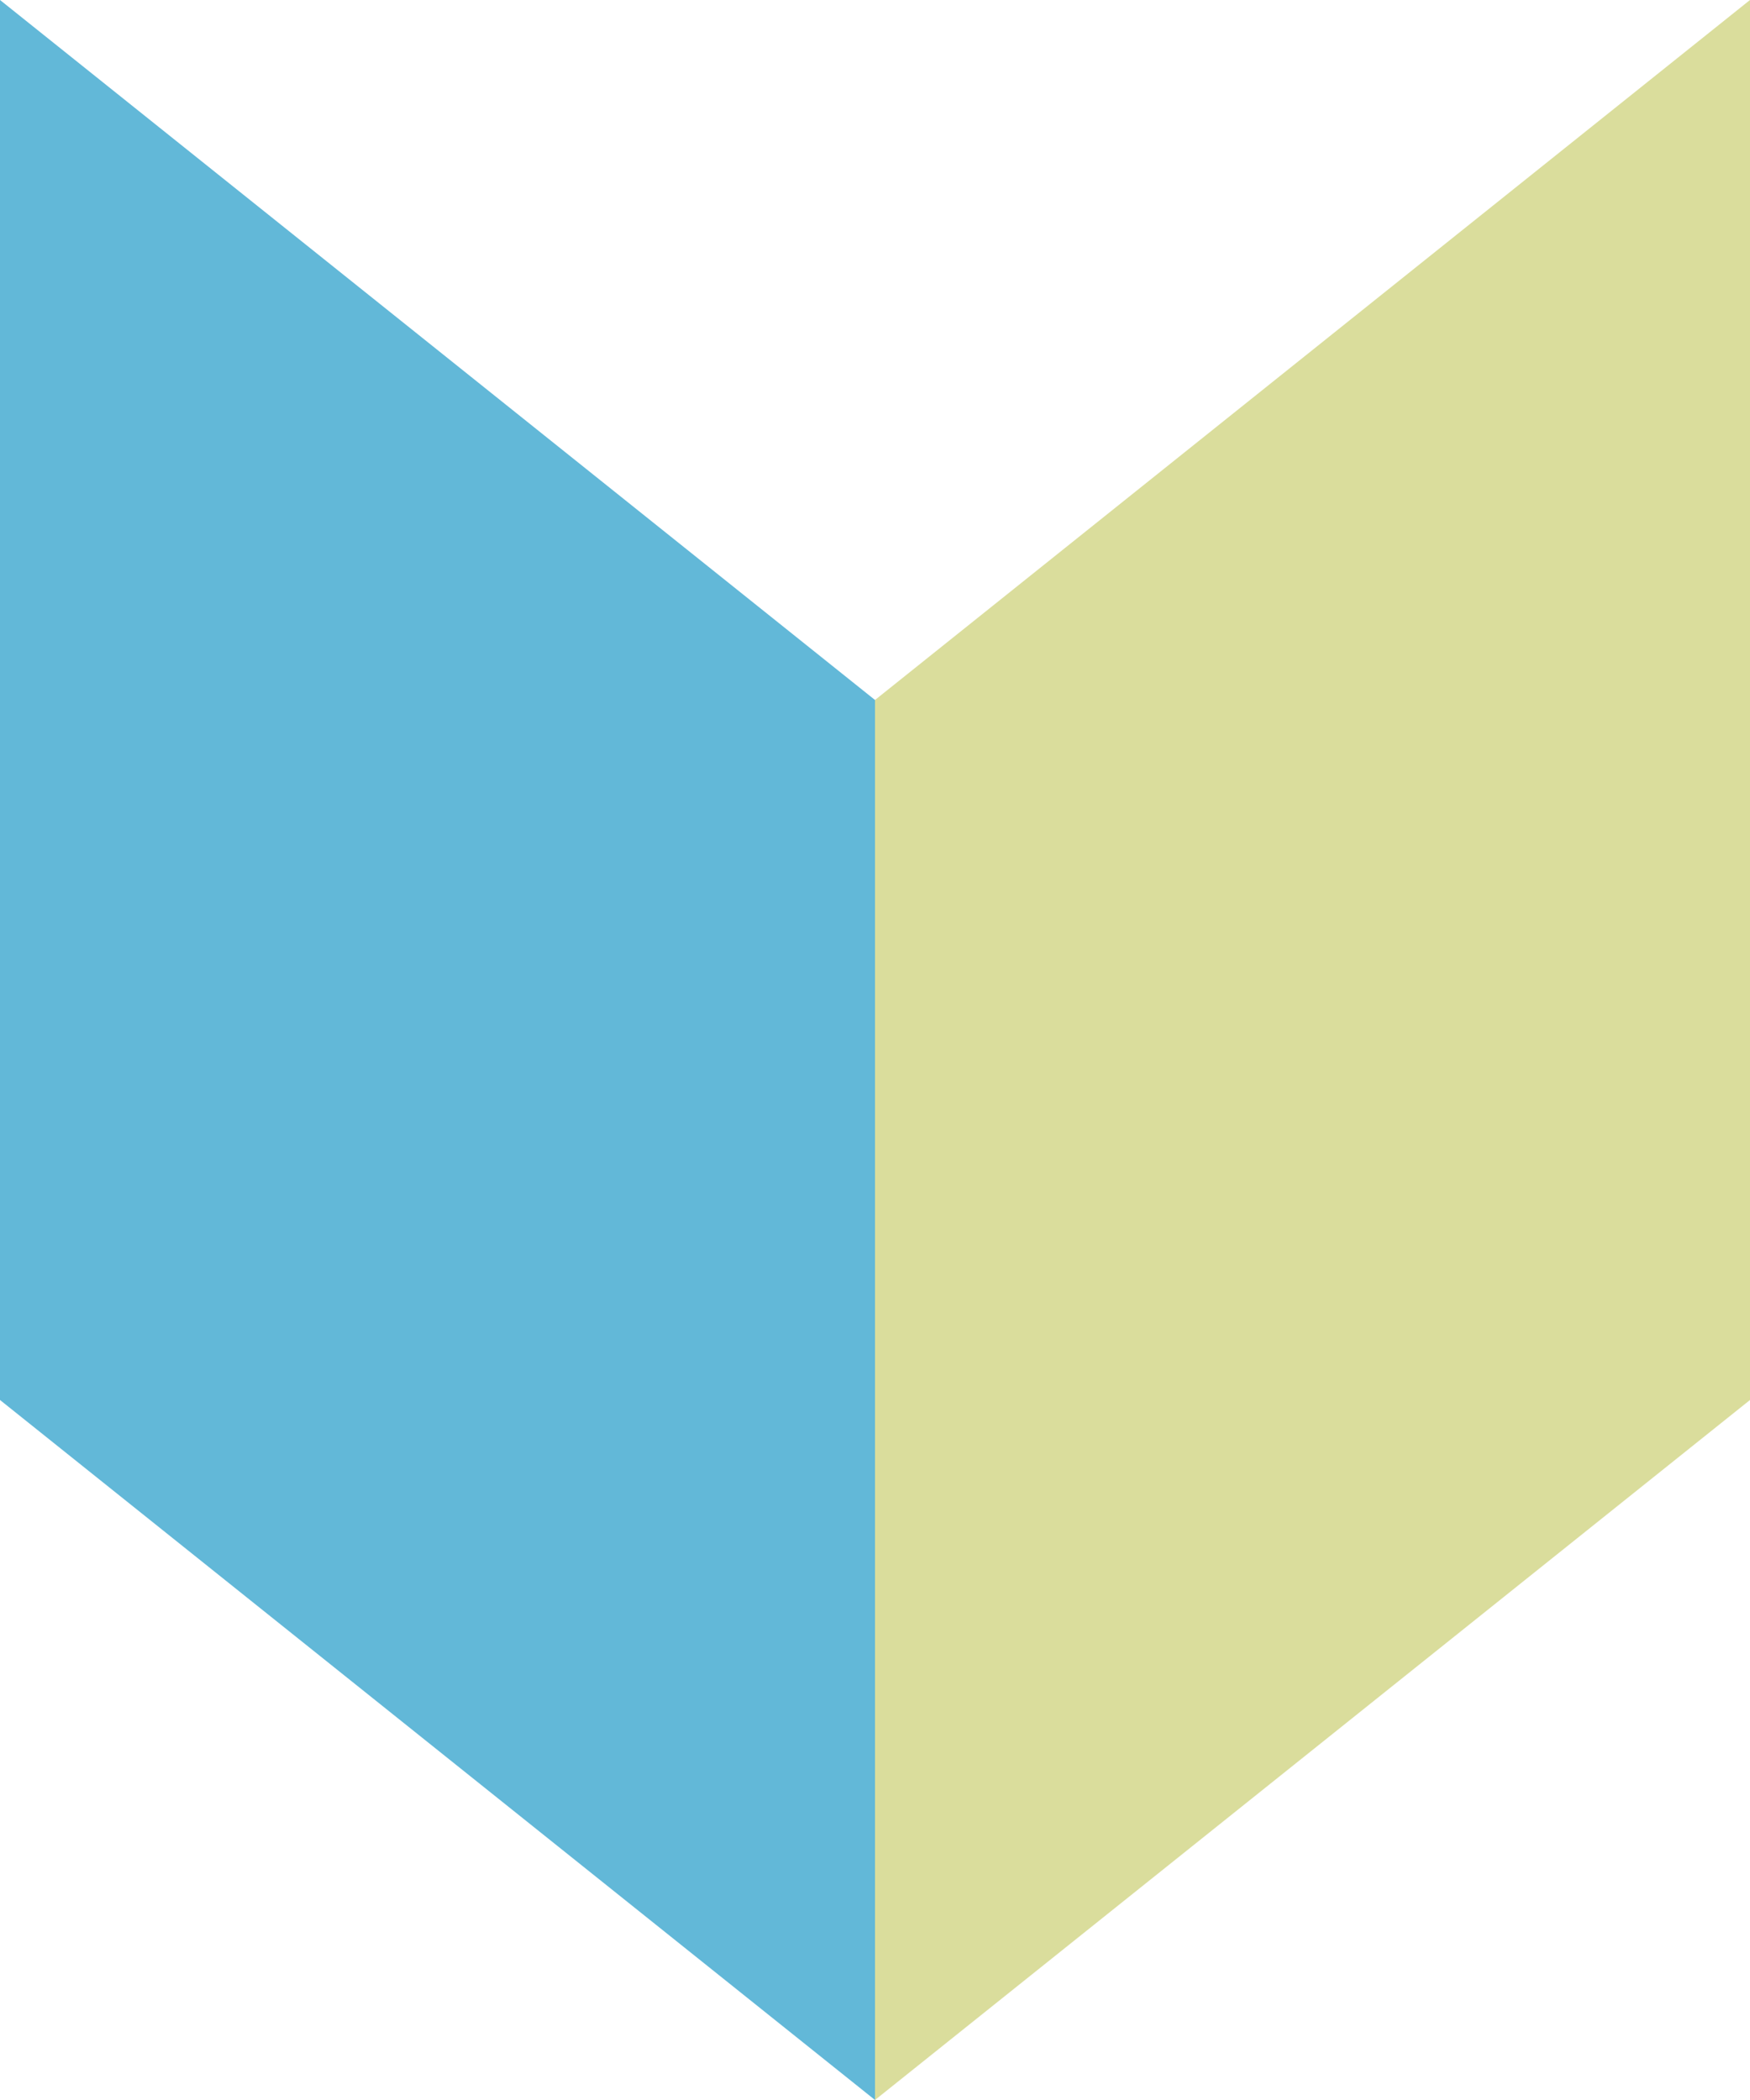
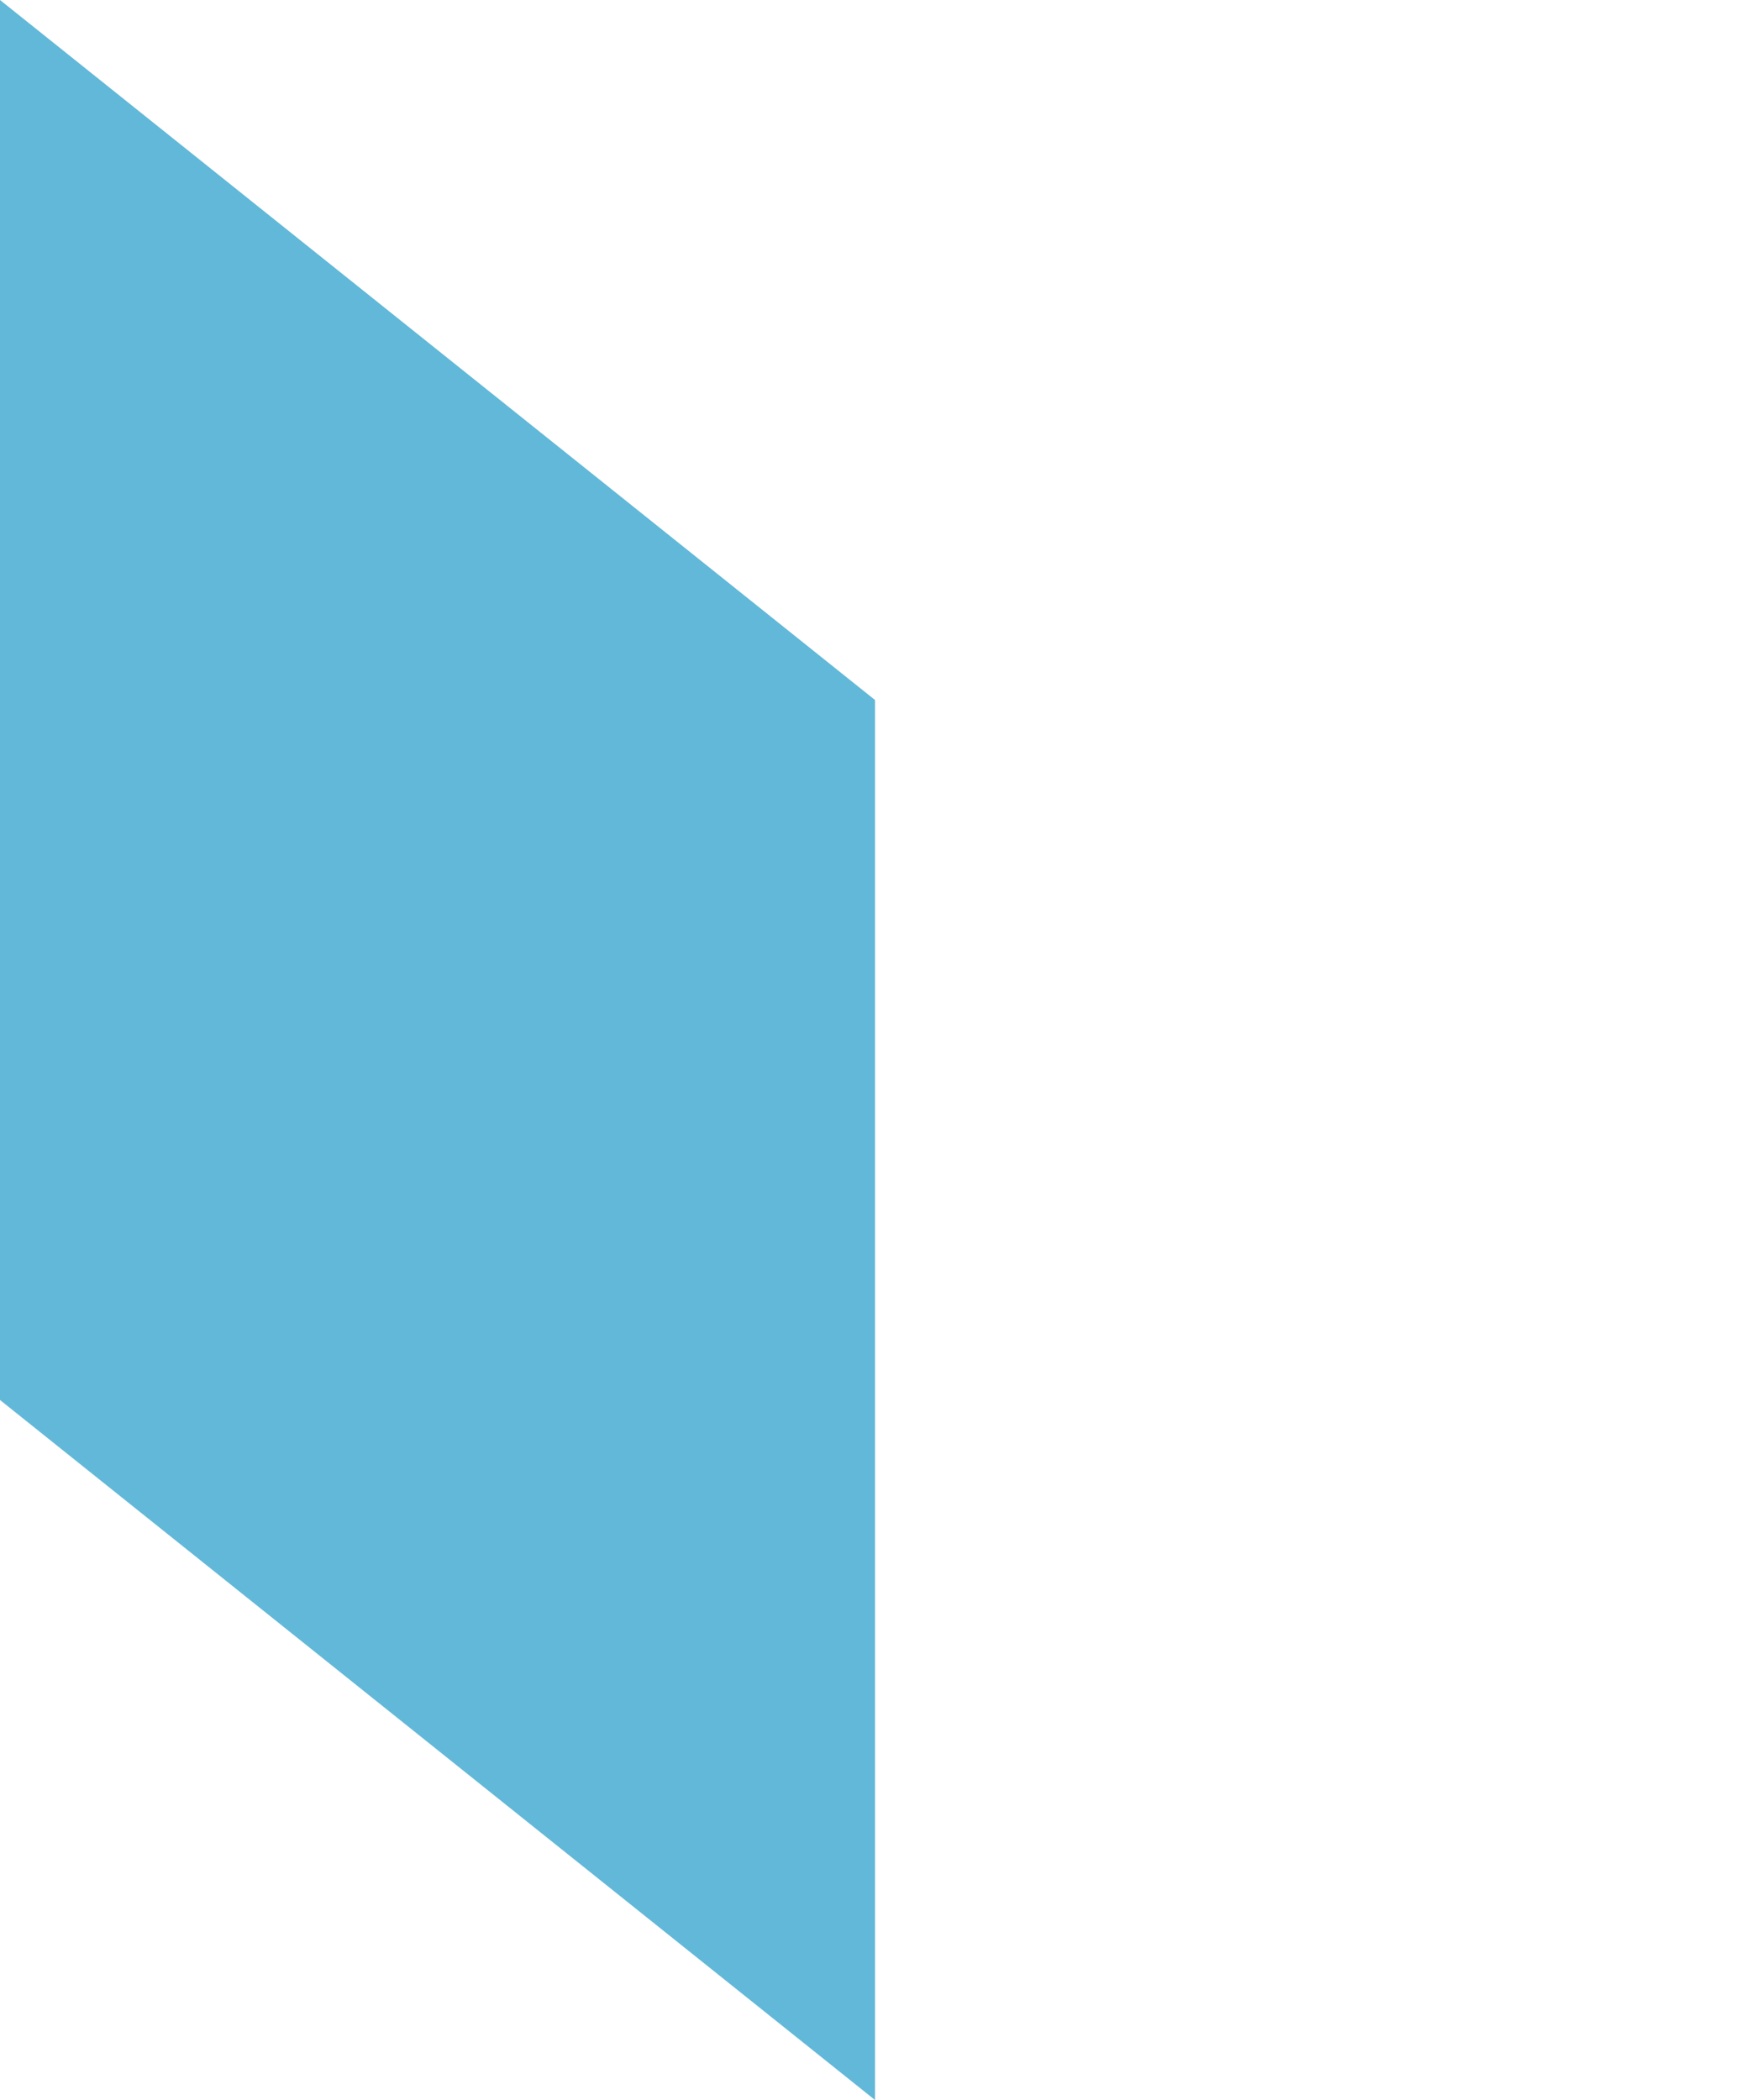
<svg xmlns="http://www.w3.org/2000/svg" width="30" height="36" viewBox="0 0 30 36">
  <g transform="translate(-1278 -6371)">
    <path d="M0,0,15,12V36L0,24Z" transform="translate(1278 6371)" fill="#62b8d8" />
-     <path d="M15,0,0,12V36L15,24Z" transform="translate(1293 6371)" fill="#dadd9c" />
  </g>
</svg>